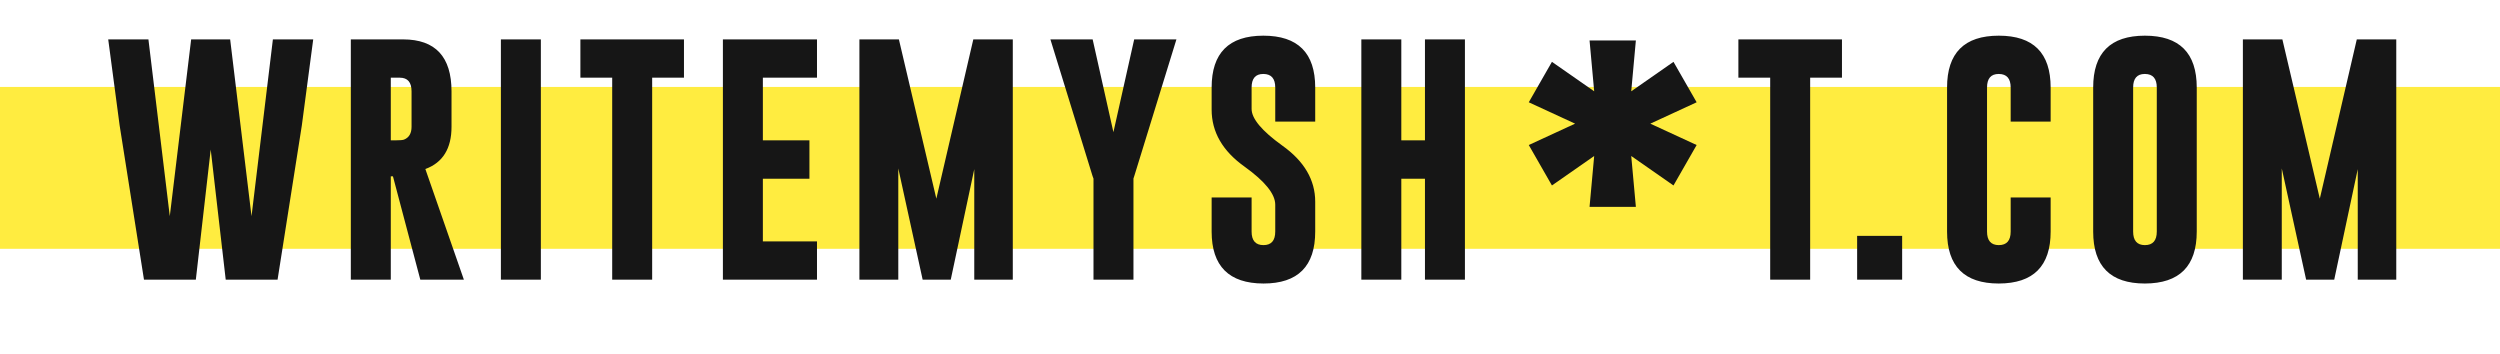
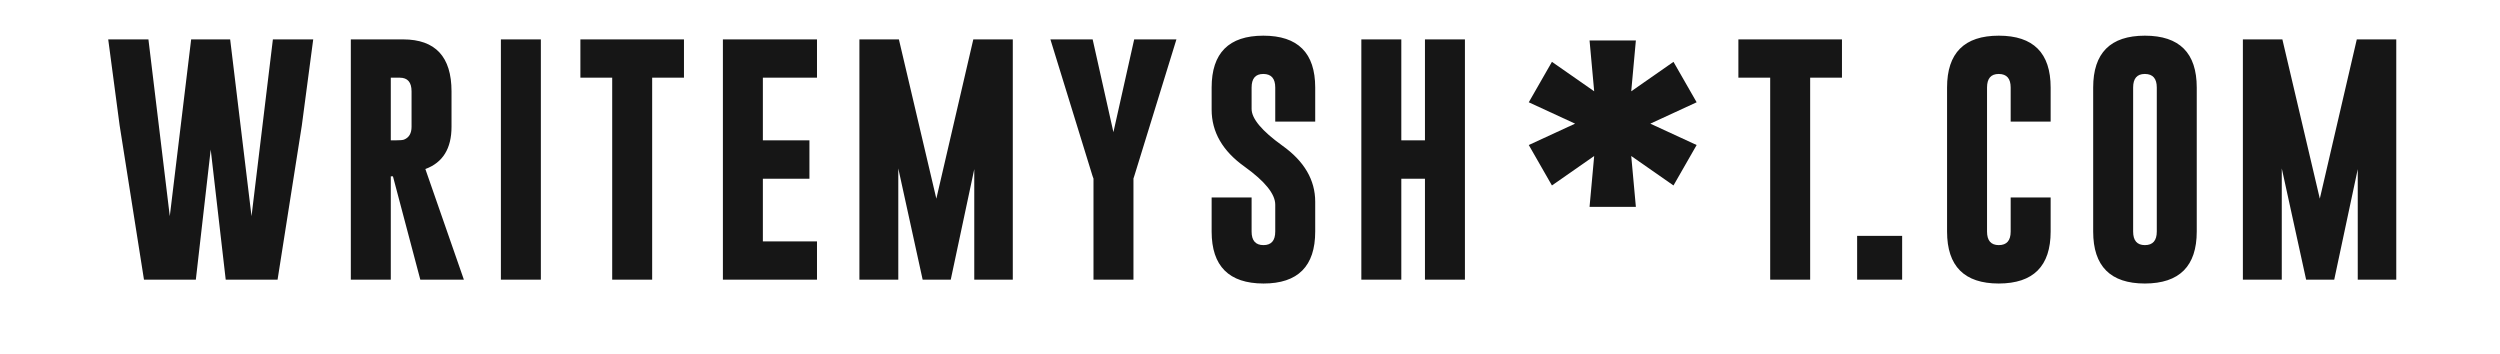
<svg xmlns="http://www.w3.org/2000/svg" width="1668" height="236" viewBox="0 0 1668 236" fill="none">
-   <rect y="58" width="1668" height="108" fill="#FFEC40" />
  <path d="M167.816 144.24L182.07 26.285H208.977L201.369 83.781L185.193 186.602H150.6L140.59 99.797L130.66 186.602H96.066L79.811 83.621L72.203 26.285H99.029L113.283 144.24L127.537 26.285H153.562L167.816 144.24ZM234.07 26.285H269.064C290.525 26.338 301.255 37.897 301.255 60.959V84.582C301.255 99.103 295.436 108.499 283.798 112.77L309.503 186.602H280.435L262.177 117.654H260.736V186.602H234.07V26.285ZM260.736 51.83V93.631H263.939C266.822 93.631 268.69 93.471 269.544 93.15C272.908 91.816 274.589 88.96 274.589 84.582V60.959C274.589 54.873 271.973 51.83 266.742 51.83H260.736ZM334.196 26.285H360.862V186.602H334.196V26.285ZM456.344 26.285V51.83H435.124V186.602H408.458V51.83H387.237V26.285H456.344ZM482.318 26.285H545.1V51.83H508.984V93.631H540.055V119.256H508.984V161.057H545.1V186.602H482.318V26.285ZM624.726 132.549L649.39 26.285H675.736V186.602H650.031V112.85L634.336 186.602H615.597L599.341 112.369V186.602H573.396V26.285H599.742L624.726 132.549ZM729.017 26.285L742.87 88.186L756.724 26.285H784.911L756.804 117.414L756.243 119.096V186.602H729.577V119.176L728.937 117.414L700.829 26.285H729.017ZM808.403 58.397C808.403 35.334 819.908 23.803 842.917 23.803C865.979 23.803 877.51 35.334 877.51 58.397V81.139H850.844V58.397C850.844 52.417 848.228 49.401 842.997 49.348H842.837C837.658 49.348 835.069 52.364 835.069 58.397V72.65C835.069 79.163 841.902 87.331 855.569 97.154C870.197 107.564 877.51 120.057 877.51 134.631V154.49C877.51 177.606 866.006 189.164 842.997 189.164C819.934 189.111 808.403 177.553 808.403 154.49V131.748H835.069V154.49C835.069 160.523 837.712 163.539 842.997 163.539C848.228 163.539 850.844 160.523 850.844 154.49V136.553C850.844 129.452 844.011 120.991 830.344 111.168C815.717 100.758 808.403 88.079 808.403 73.131V58.397ZM908.289 26.285H934.955V93.631H950.731V26.285H977.397V186.602H950.731V119.256H934.955V186.602H908.289V26.285ZM1228.96 26.285V51.83H1207.74V186.602H1181.07V51.83H1159.85V26.285H1228.96ZM1239.08 157.373H1269.11V186.602H1239.08V157.373ZM1368.19 154.49C1368.19 177.553 1356.66 189.111 1333.6 189.164C1310.59 189.164 1299.08 177.606 1299.08 154.49V58.397C1299.08 35.334 1310.59 23.803 1333.6 23.803C1356.66 23.803 1368.19 35.334 1368.19 58.397V81.139H1341.52V58.397C1341.52 52.417 1338.91 49.401 1333.68 49.348H1333.52C1328.34 49.348 1325.75 52.364 1325.75 58.397V154.49C1325.75 160.523 1328.37 163.539 1333.6 163.539C1338.88 163.539 1341.52 160.523 1341.52 154.49V131.748H1368.19V154.49ZM1465.67 154.49C1465.67 177.553 1454.14 189.111 1431.08 189.164C1408.07 189.164 1396.57 177.606 1396.57 154.49V58.397C1396.57 35.334 1408.07 23.803 1431.08 23.803C1454.14 23.803 1465.67 35.334 1465.67 58.397V154.49ZM1439.01 58.397C1439.01 52.417 1436.39 49.401 1431.16 49.348H1431C1425.82 49.348 1423.23 52.364 1423.23 58.397V154.49C1423.23 160.523 1425.85 163.539 1431.08 163.539C1436.37 163.539 1439.01 160.523 1439.01 154.49V58.397ZM1547.78 132.549L1572.45 26.285H1598.79V186.602H1573.09V112.85L1557.39 186.602H1538.65L1522.4 112.369V186.602H1496.45V26.285H1522.8L1547.78 132.549Z" fill="#161616" />
  <path d="M1060.55 138L1063.64 104.083L1035.45 123.74L1020 96.76L1050.9 82.5L1020 68.24L1035.45 41.26L1063.64 60.917L1060.55 27H1091.45L1088.36 60.917L1116.55 41.26L1132 68.24L1101.1 82.5L1132 96.76L1116.55 123.74L1088.36 104.083L1091.45 138H1060.55Z" fill="#161616" />
</svg>